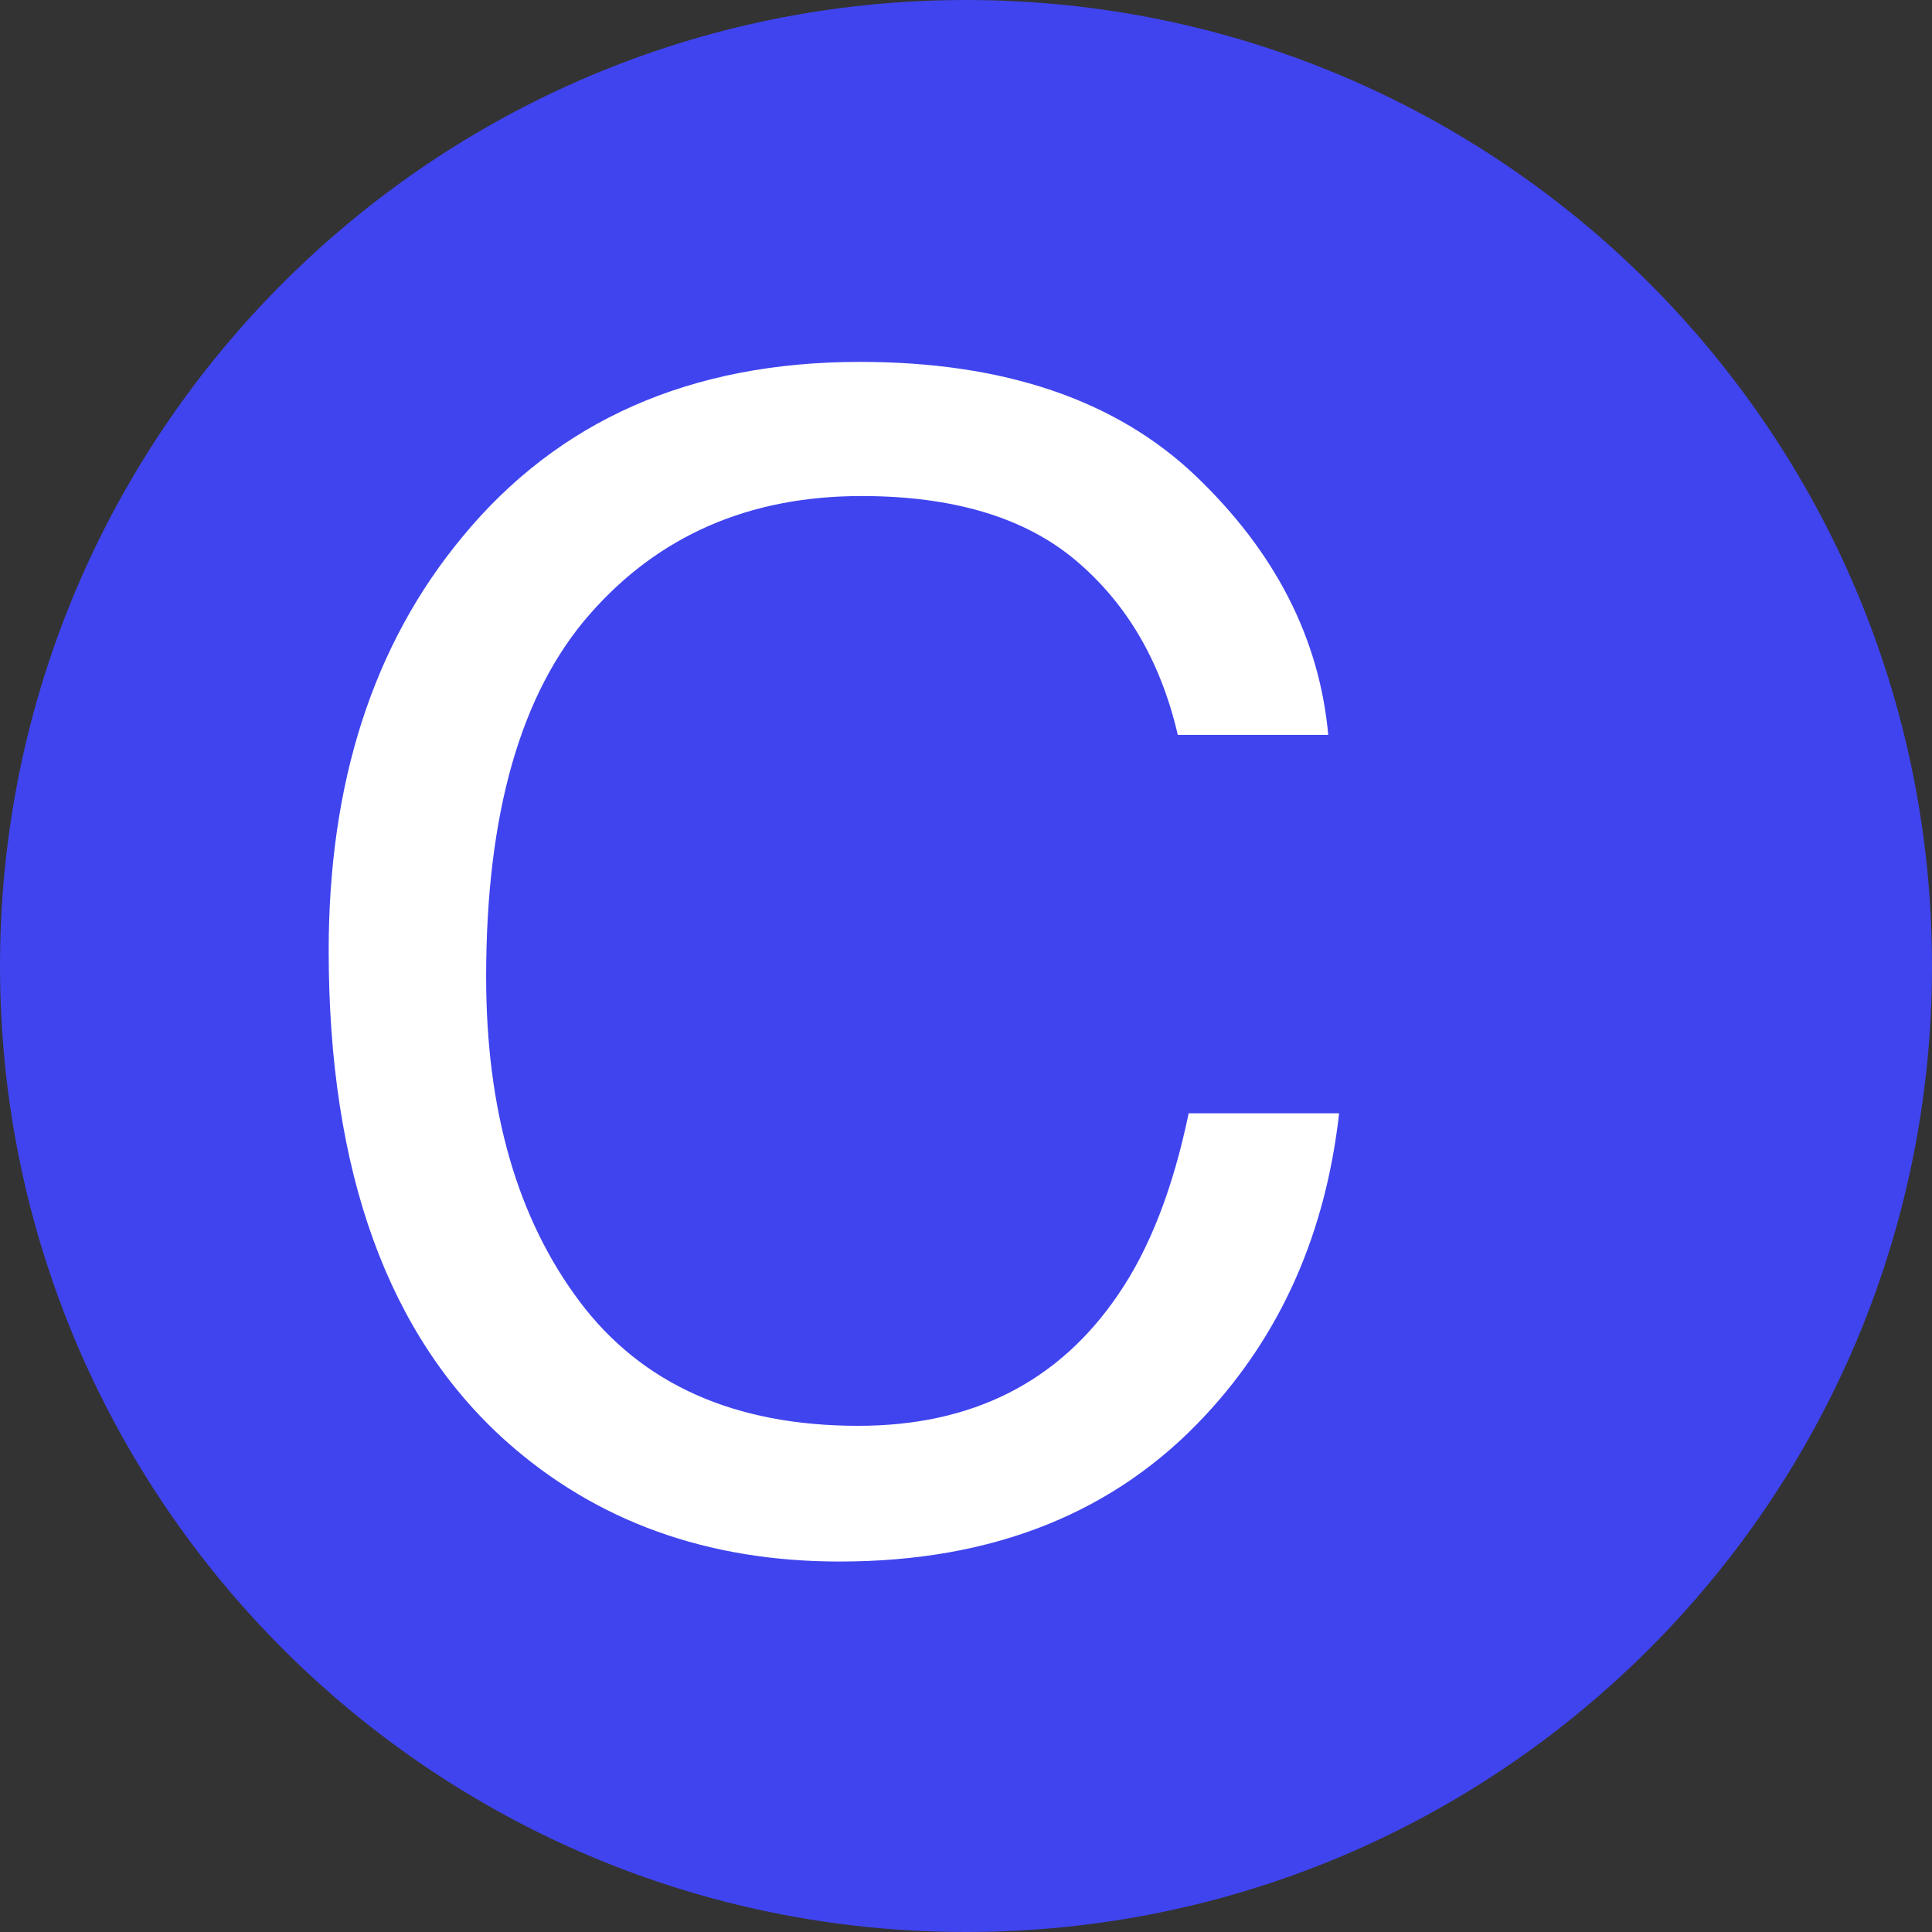
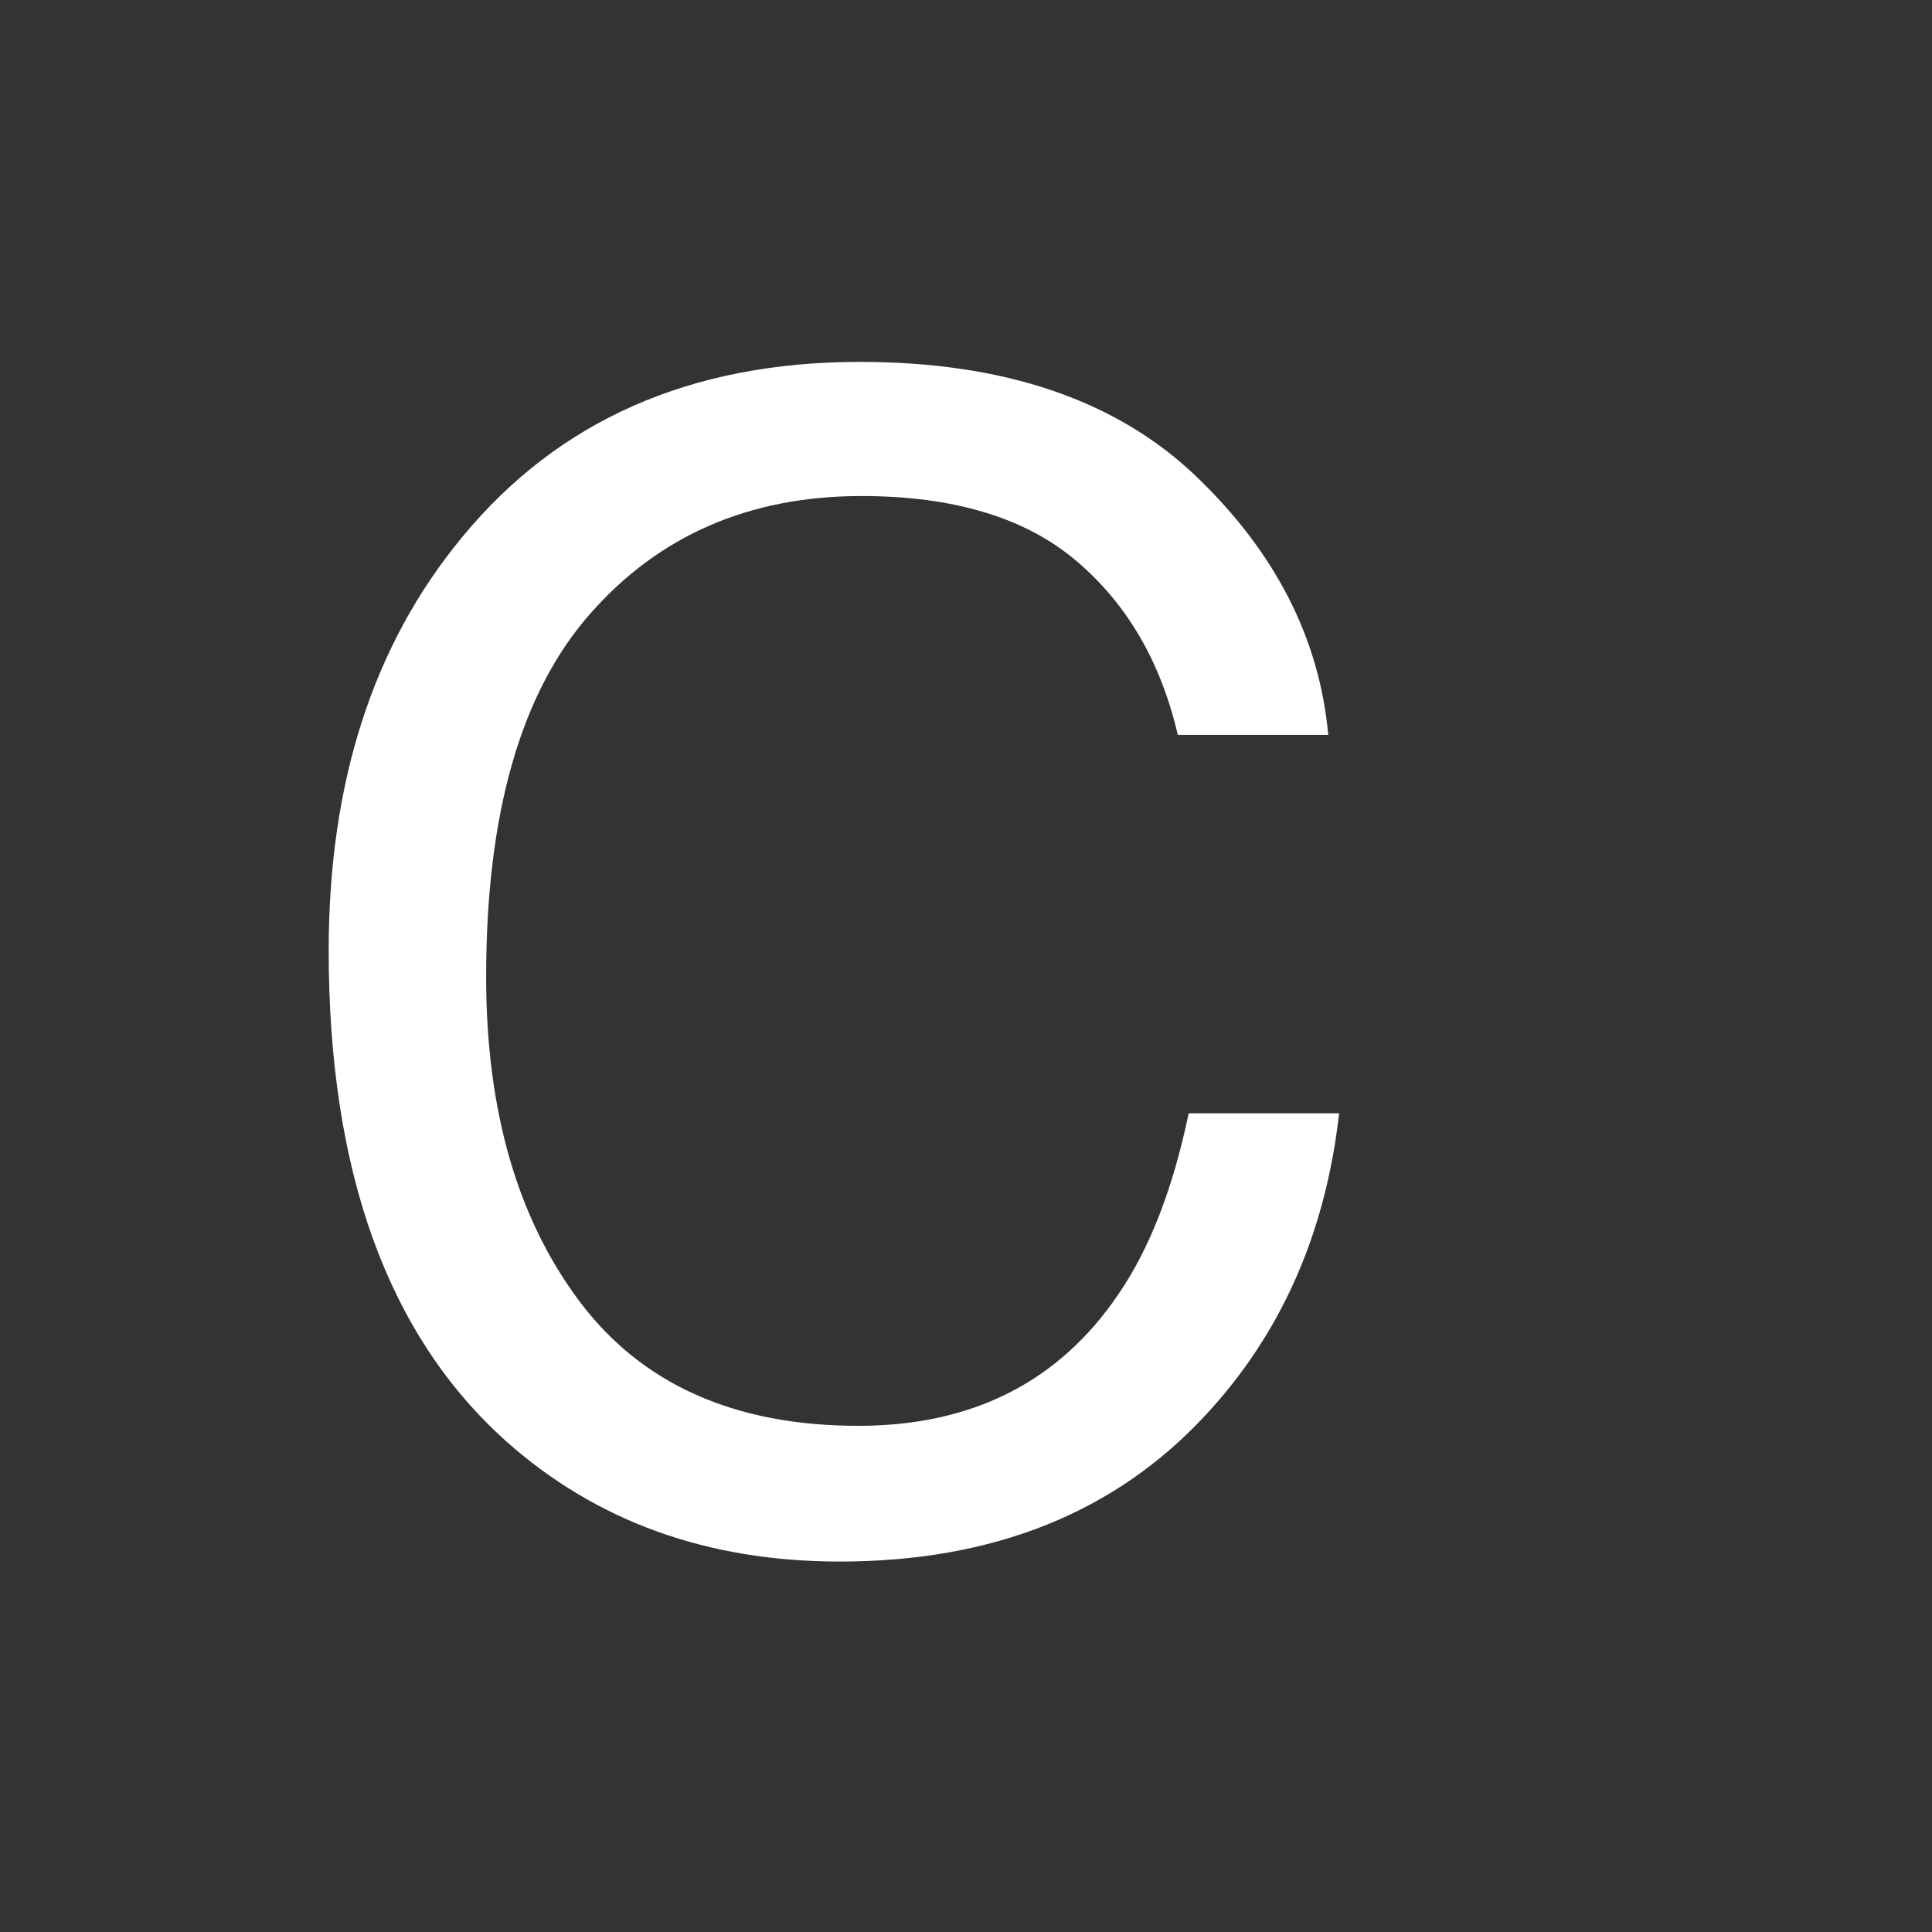
<svg xmlns="http://www.w3.org/2000/svg" width="16" height="16" viewBox="0 0 16 16">
  <rect x="0" y="0" width="16" height="16" fill="#333333" stroke="none" />
-   <path id="Ellipse" fill="#4044ee" fill-rule="evenodd" stroke="none" d="M 16 8 C 16 3.582 12.418 0 8 0 C 3.582 0 0 3.582 0 8 C 0 12.418 3.582 16 8 16 C 12.418 16 16 12.418 16 8 Z" />
  <path id="C" fill="#ffffff" fill-rule="evenodd" stroke="none" d="M 7.121 2.997 C 8.315 2.997 9.242 3.312 9.902 3.941 C 10.561 4.571 10.927 5.286 11 6.086 L 9.754 6.086 C 9.613 5.478 9.331 4.997 8.909 4.641 C 8.488 4.286 7.896 4.108 7.134 4.108 C 6.205 4.108 5.454 4.435 4.883 5.088 C 4.311 5.741 4.026 6.741 4.026 8.09 C 4.026 9.195 4.284 10.09 4.799 10.777 C 5.315 11.465 6.085 11.808 7.108 11.808 C 8.05 11.808 8.767 11.446 9.259 10.723 C 9.521 10.342 9.715 9.841 9.844 9.22 L 11.09 9.22 C 10.978 10.213 10.61 11.046 9.985 11.718 C 9.236 12.527 8.226 12.932 6.954 12.932 C 5.858 12.932 4.938 12.6 4.193 11.937 C 3.212 11.059 2.722 9.704 2.722 7.872 C 2.722 6.48 3.09 5.339 3.827 4.449 C 4.623 3.481 5.721 2.997 7.121 2.997 Z" />
</svg>